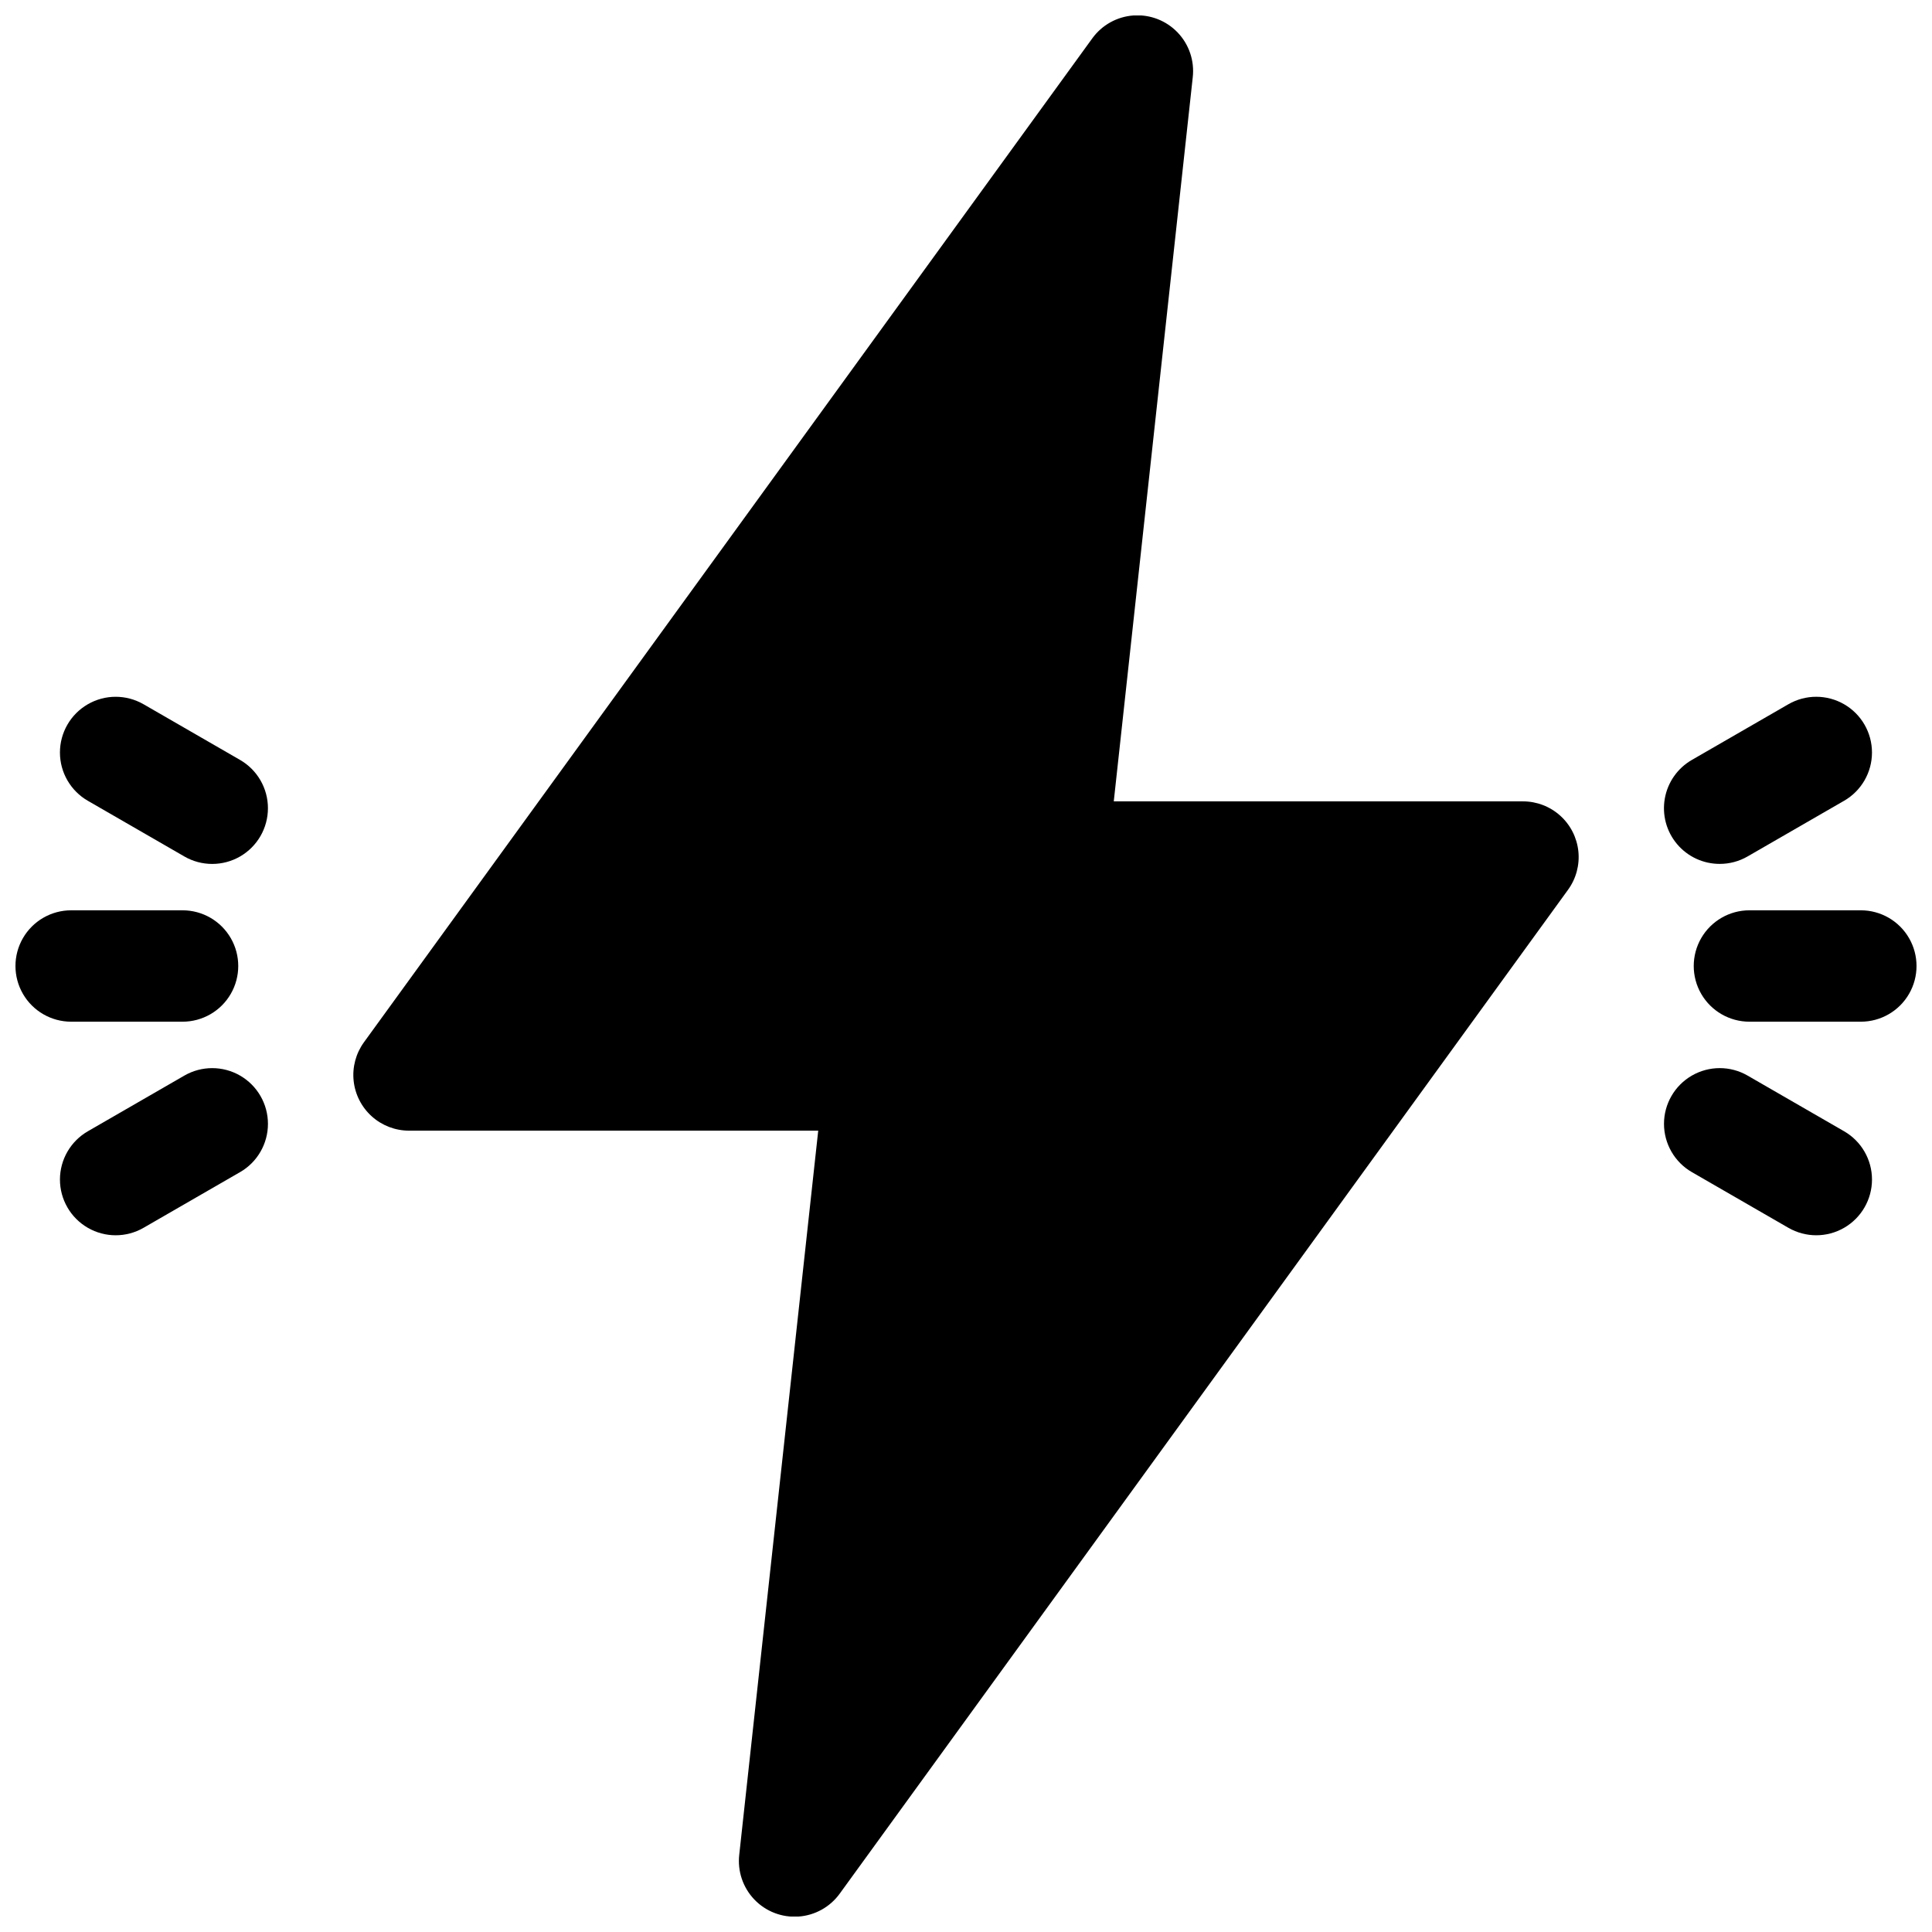
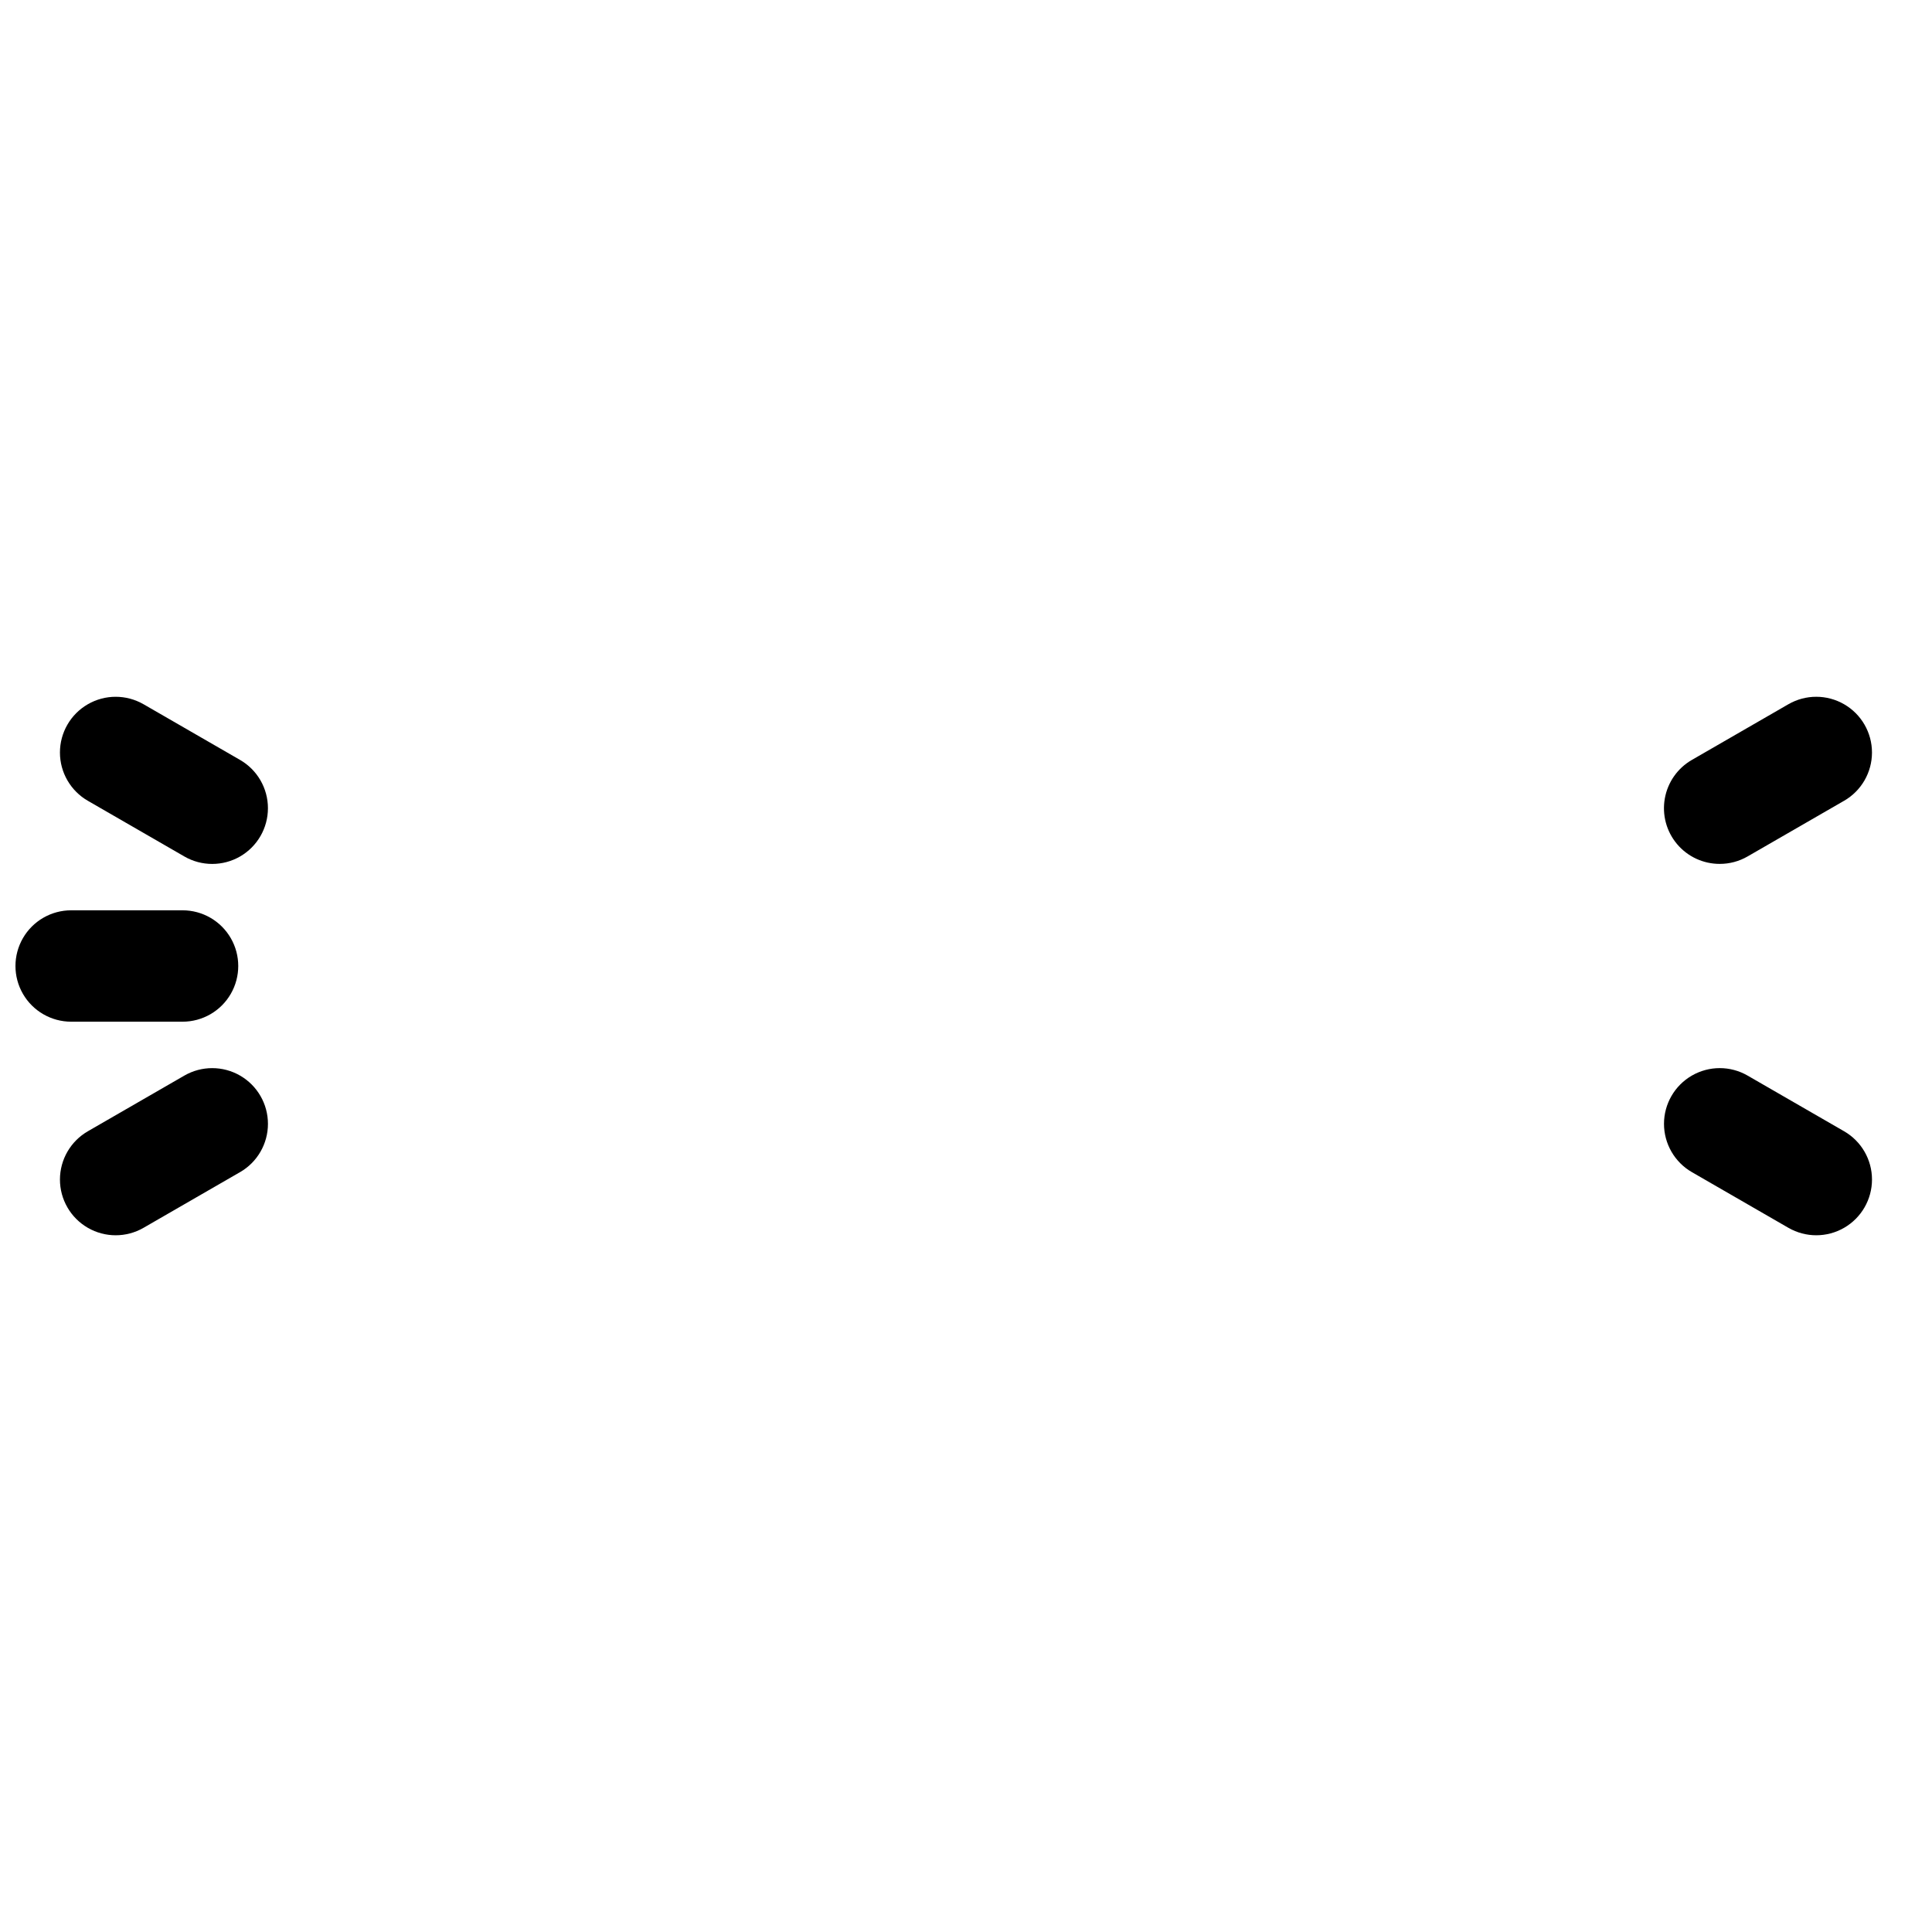
<svg xmlns="http://www.w3.org/2000/svg" width="800px" height="800px" version="1.1" viewBox="144 144 512 512">
  <defs>
    <clipPath id="c">
      <path d="m237 148.09h326v503.81h-326z" />
    </clipPath>
    <clipPath id="b">
      <path d="m592 385h59.902v30h-59.902z" />
    </clipPath>
    <clipPath id="a">
      <path d="m148.09 385h59.906v30h-59.906z" />
    </clipPath>
  </defs>
  <g clip-path="url(#c)">
-     <path d="m547.6 356.37h-108.44l20.93-191.88c0.496-4.356-0.969-8.707-4-11.875s-7.312-4.824-11.688-4.519c-4.371 0.305-8.383 2.535-10.949 6.09l-193 266.02c-2.141 2.953-3.117 6.59-2.734 10.219 0.383 3.625 2.094 6.981 4.805 9.422 2.711 2.438 6.227 3.789 9.875 3.789h108.44l-20.93 191.88v0.004c-0.496 4.356 0.969 8.703 4 11.871 3.031 3.168 7.312 4.824 11.688 4.519 4.371-0.301 8.383-2.535 10.949-6.09l193-266.02c2.144-2.953 3.117-6.59 2.734-10.219-0.383-3.625-2.094-6.981-4.805-9.422-2.711-2.438-6.227-3.789-9.875-3.789z" />
-   </g>
+     </g>
  <g clip-path="url(#b)">
-     <path d="m637.14 385.24h-29.52c-5.273 0-10.148 2.812-12.785 7.379-2.637 4.566-2.637 10.195 0 14.762 2.637 4.566 7.512 7.379 12.785 7.379h29.52c5.273 0 10.145-2.812 12.781-7.379s2.637-10.195 0-14.762c-2.637-4.566-7.508-7.379-12.781-7.379z" />
-   </g>
+     </g>
  <path d="m599.75 372.94c2.586 0.004 5.129-0.676 7.371-1.969l25.586-14.762v0.004c4.57-2.637 7.387-7.512 7.387-12.789 0-5.273-2.812-10.152-7.379-12.789-4.57-2.641-10.199-2.644-14.77-0.008l-25.586 14.762c-3.785 2.18-6.41 5.922-7.168 10.227-0.762 4.301 0.422 8.719 3.234 12.062 2.809 3.344 6.957 5.269 11.324 5.262z" />
  <path d="m632.71 443.8-25.586-14.762c-4.57-2.637-10.199-2.633-14.77 0.008-4.566 2.637-7.379 7.516-7.379 12.789 0.004 5.277 2.82 10.152 7.387 12.789l25.586 14.762v-0.004c4.57 2.637 10.199 2.637 14.77-0.004 4.566-2.641 7.379-7.516 7.379-12.793 0-5.273-2.816-10.148-7.387-12.785z" />
  <g clip-path="url(#a)">
    <path d="m192.38 414.76c5.273 0 10.145-2.812 12.781-7.379s2.637-10.195 0-14.762c-2.637-4.566-7.508-7.379-12.781-7.379h-29.52c-5.273 0-10.148 2.812-12.785 7.379-2.637 4.566-2.637 10.195 0 14.762 2.637 4.566 7.512 7.379 12.785 7.379z" />
  </g>
  <path d="m207.62 345.39-25.586-14.762v0.004c-4.57-2.637-10.199-2.637-14.766 0.004-4.57 2.641-7.383 7.516-7.383 12.793 0.004 5.277 2.82 10.148 7.391 12.785l25.586 14.762h-0.004c4.57 2.637 10.199 2.633 14.77-0.004 4.566-2.641 7.383-7.516 7.379-12.793 0-5.277-2.816-10.152-7.387-12.789z" />
  <path d="m192.86 429.04-25.586 14.762h0.004c-4.57 2.637-7.387 7.512-7.391 12.785 0 5.277 2.812 10.152 7.383 12.793 4.566 2.641 10.195 2.641 14.766 0.004l25.586-14.762v0.004c4.57-2.637 7.387-7.512 7.387-12.789 0.004-5.273-2.812-10.152-7.379-12.789-4.57-2.641-10.199-2.644-14.77-0.008z" />
</svg>